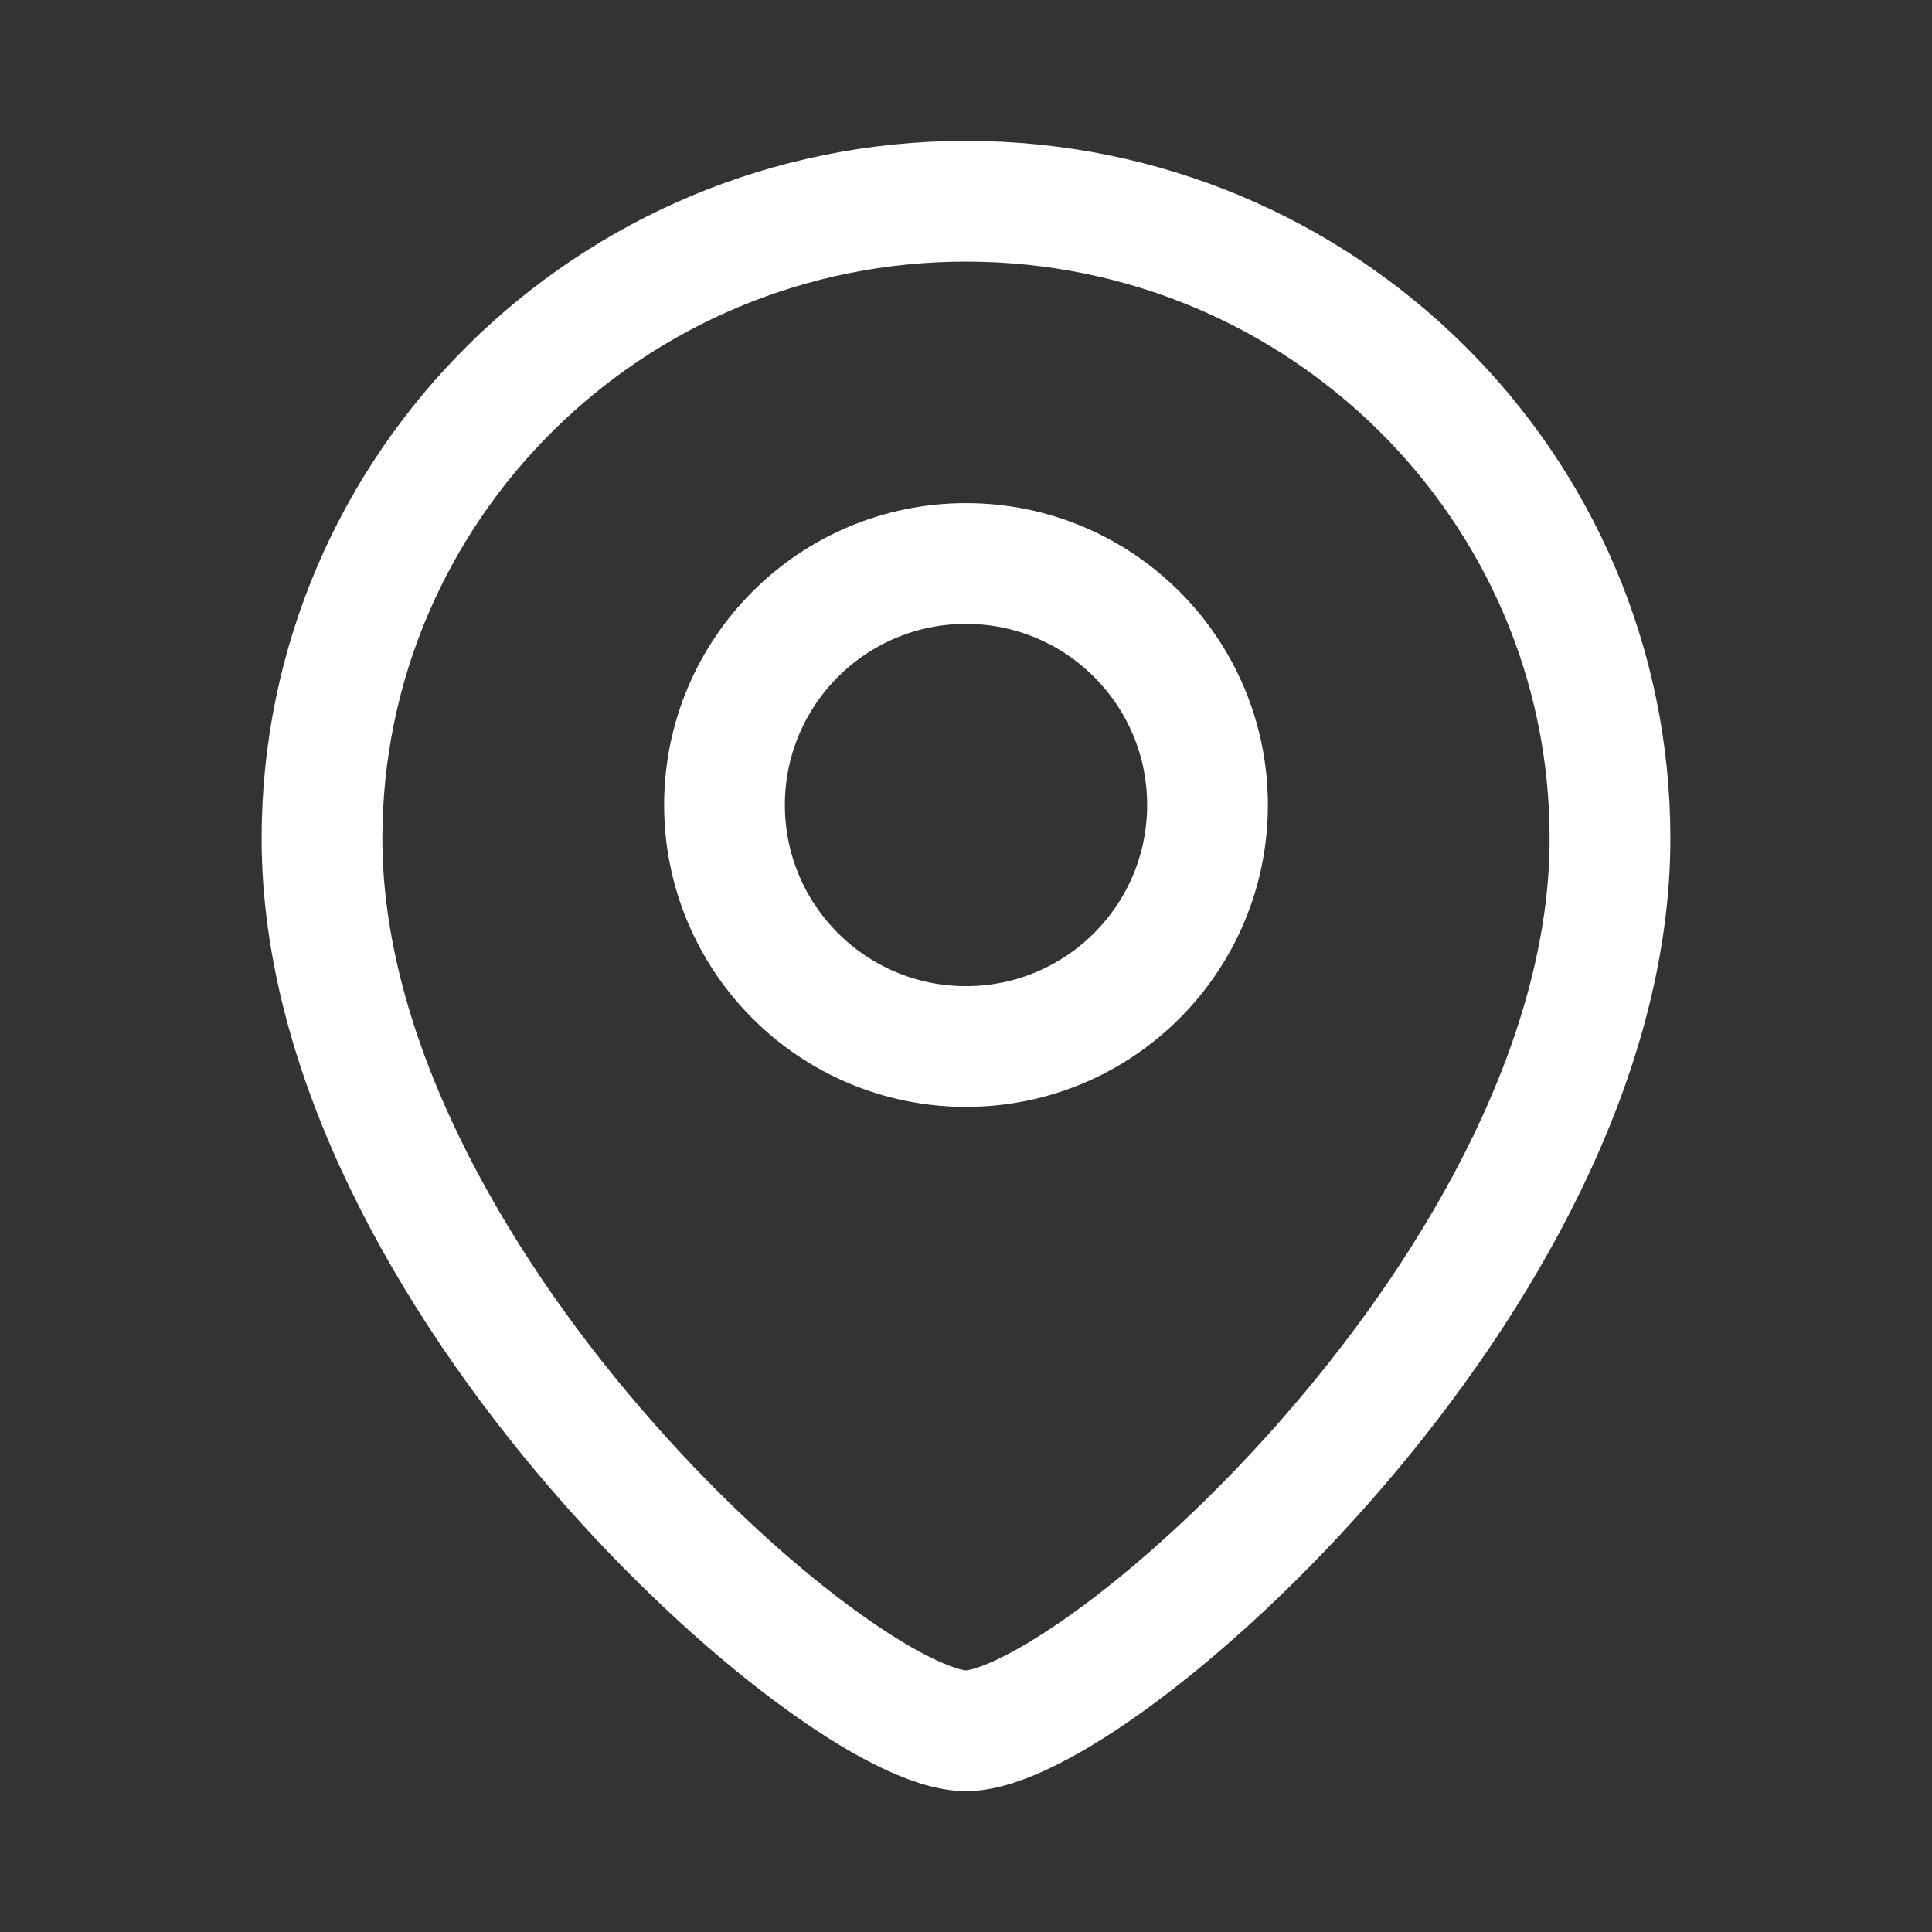
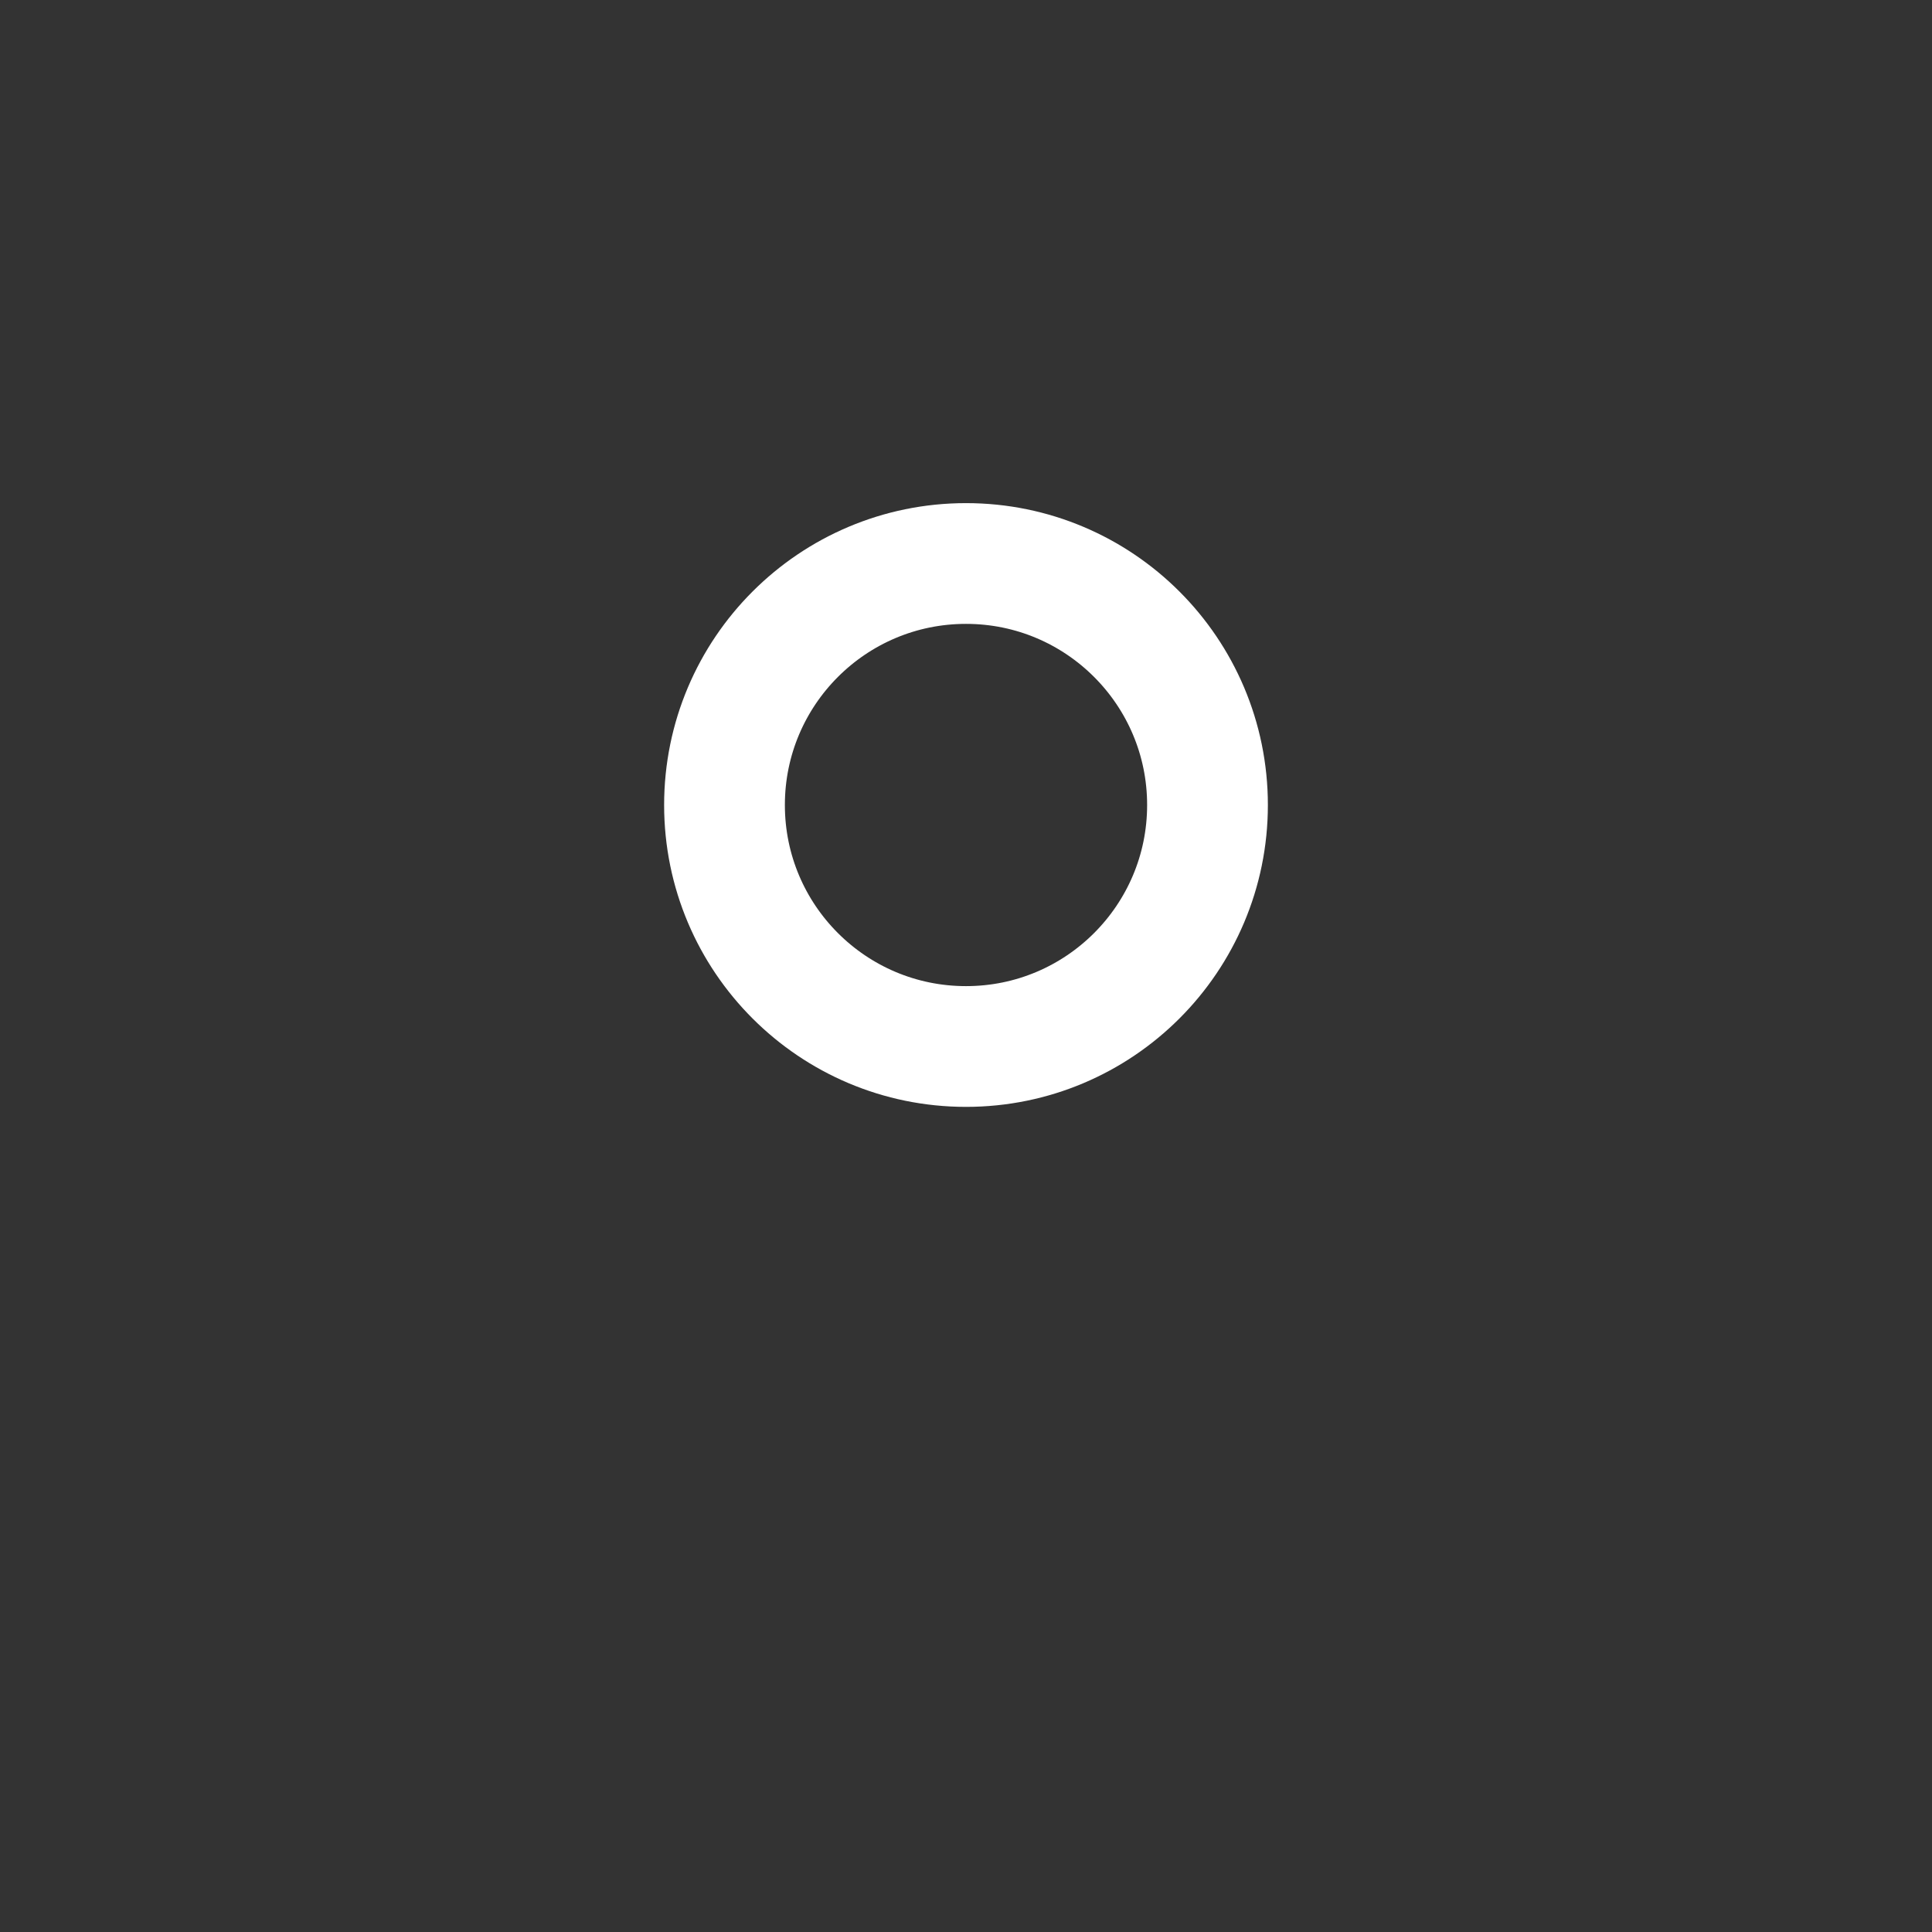
<svg xmlns="http://www.w3.org/2000/svg" width="24" height="24" viewBox="0 0 24 24" fill="none">
  <rect x="0" y="0" width="24" height="24" fill="#333333" stroke="none" />
-   <path d="M20 10.417c0 5.428-6.4 11.083-8 11.083-1.6 0-8-5.655-8-11.083C4 6.044 7.582 2.5 12 2.5s8 3.544 8 7.917z" stroke="#fff" stroke-width="1.5" />
  <circle cx="3" cy="3" r="3" transform="matrix(-1 0 0 1 15 7)" stroke="#fff" stroke-width="1.5" />
</svg>